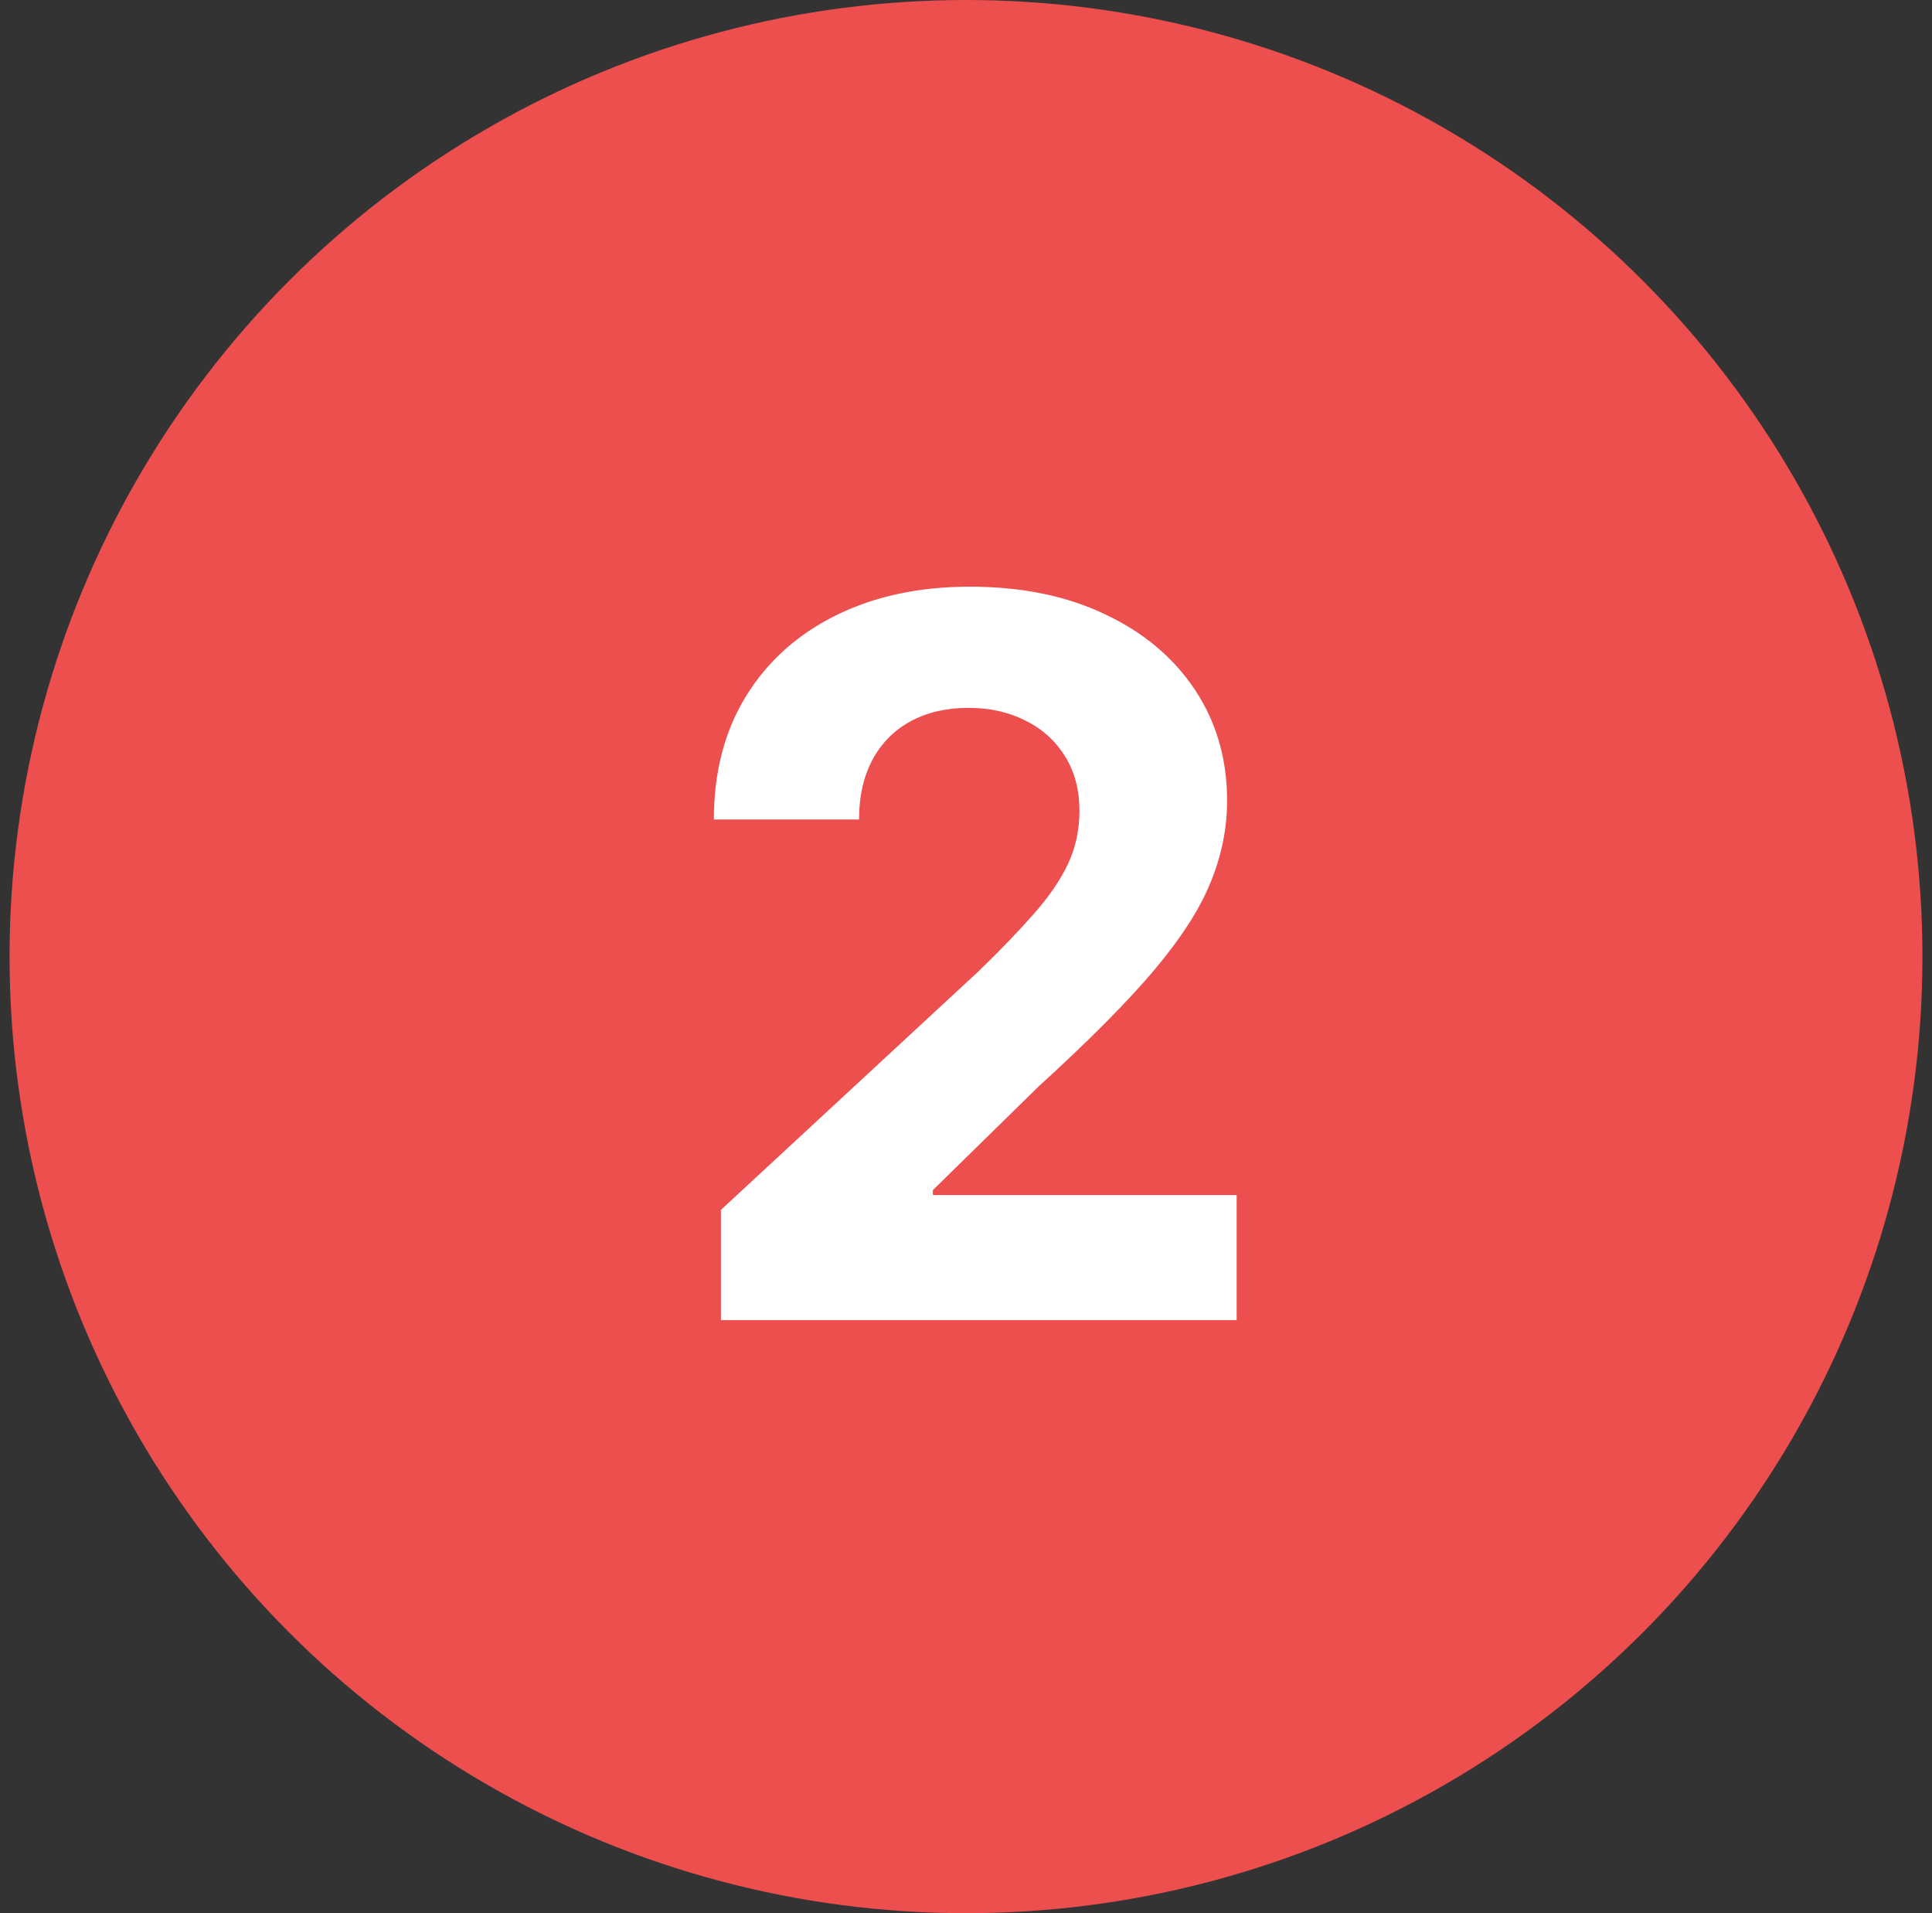
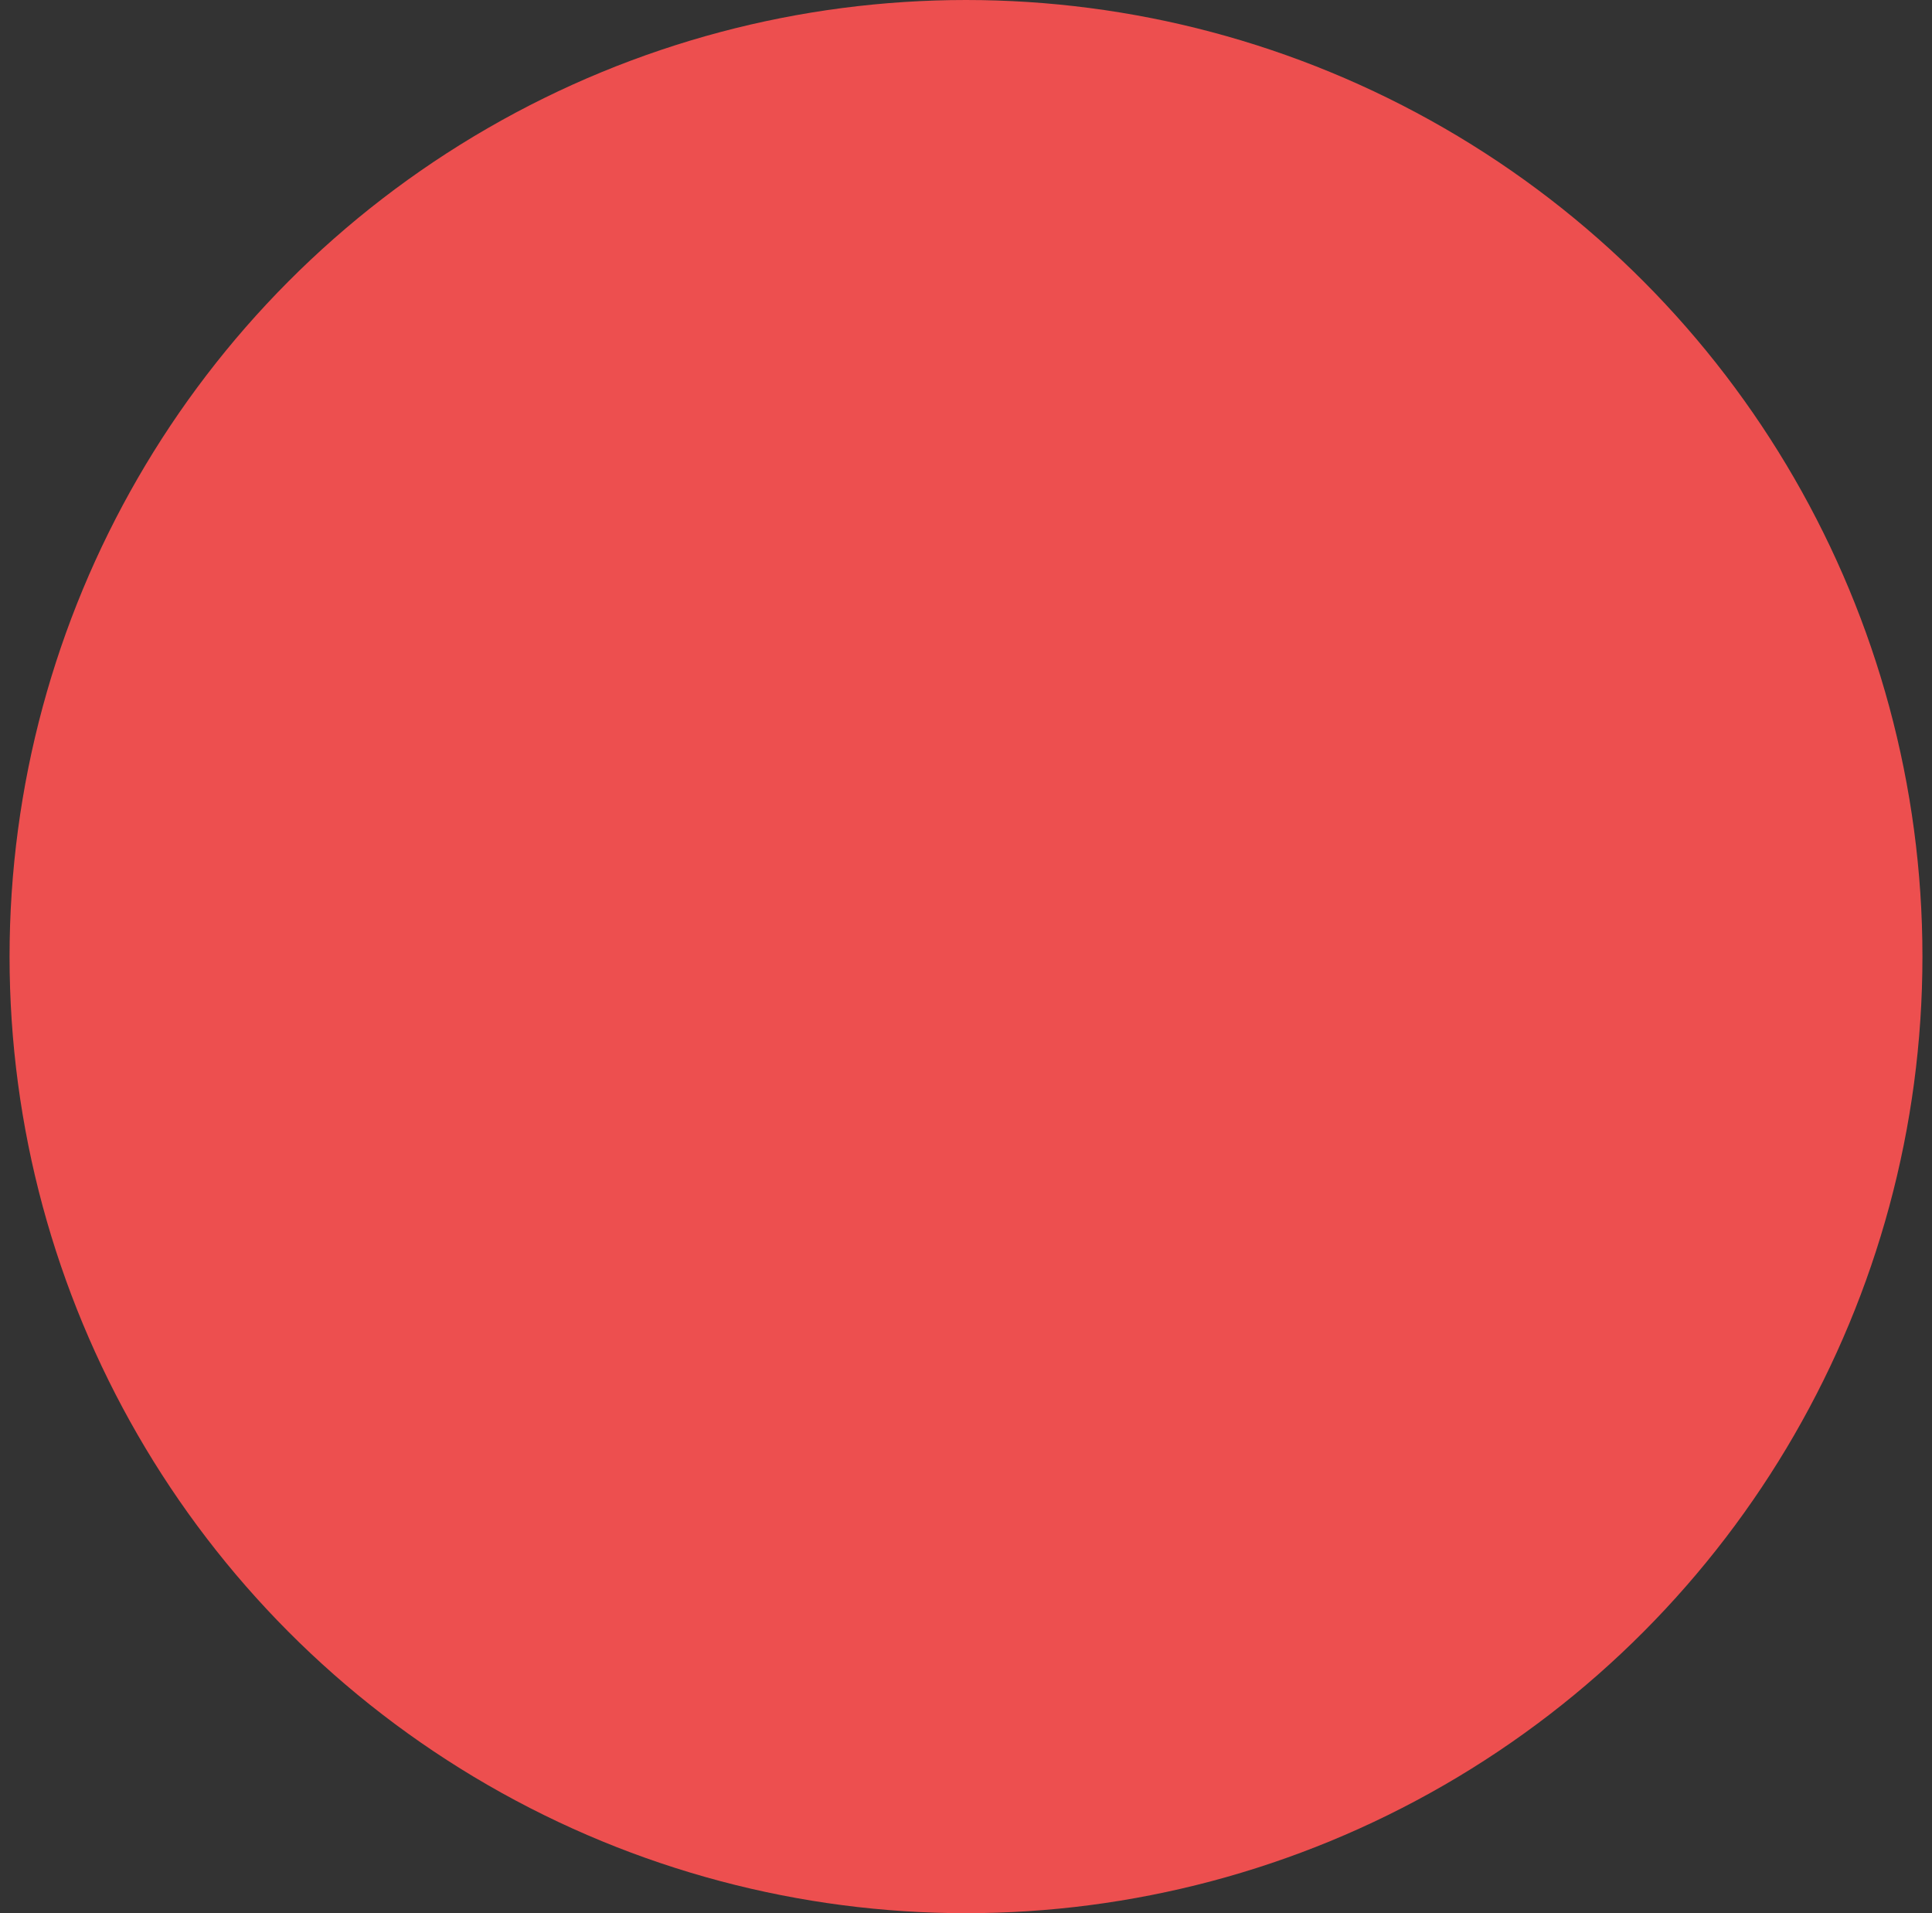
<svg xmlns="http://www.w3.org/2000/svg" width="101" height="100" viewBox="0 0 101 100" fill="none">
  <rect x="0" y="0" width="101" height="100" fill="#333333" stroke="none" />
  <circle cx="50.5" cy="50" r="50" fill="#ED4F4F" />
-   <path d="M37.688 69V63.239L51.15 50.774C52.295 49.666 53.255 48.669 54.031 47.783C54.819 46.896 55.416 46.028 55.822 45.179C56.228 44.317 56.431 43.388 56.431 42.391C56.431 41.283 56.179 40.329 55.674 39.528C55.169 38.716 54.48 38.094 53.606 37.663C52.732 37.22 51.741 36.999 50.633 36.999C49.476 36.999 48.466 37.233 47.605 37.7C46.743 38.168 46.078 38.839 45.61 39.713C45.142 40.587 44.909 41.627 44.909 42.834H37.319C37.319 40.359 37.879 38.211 38.999 36.389C40.12 34.567 41.689 33.158 43.708 32.16C45.727 31.163 48.054 30.665 50.688 30.665C53.397 30.665 55.754 31.145 57.761 32.105C59.78 33.053 61.349 34.37 62.47 36.057C63.59 37.743 64.15 39.676 64.15 41.855C64.15 43.283 63.867 44.693 63.301 46.084C62.747 47.475 61.756 49.02 60.328 50.719C58.9 52.405 56.887 54.43 54.289 56.794L48.768 62.205V62.463H64.649V69H37.688Z" fill="white" />
</svg>